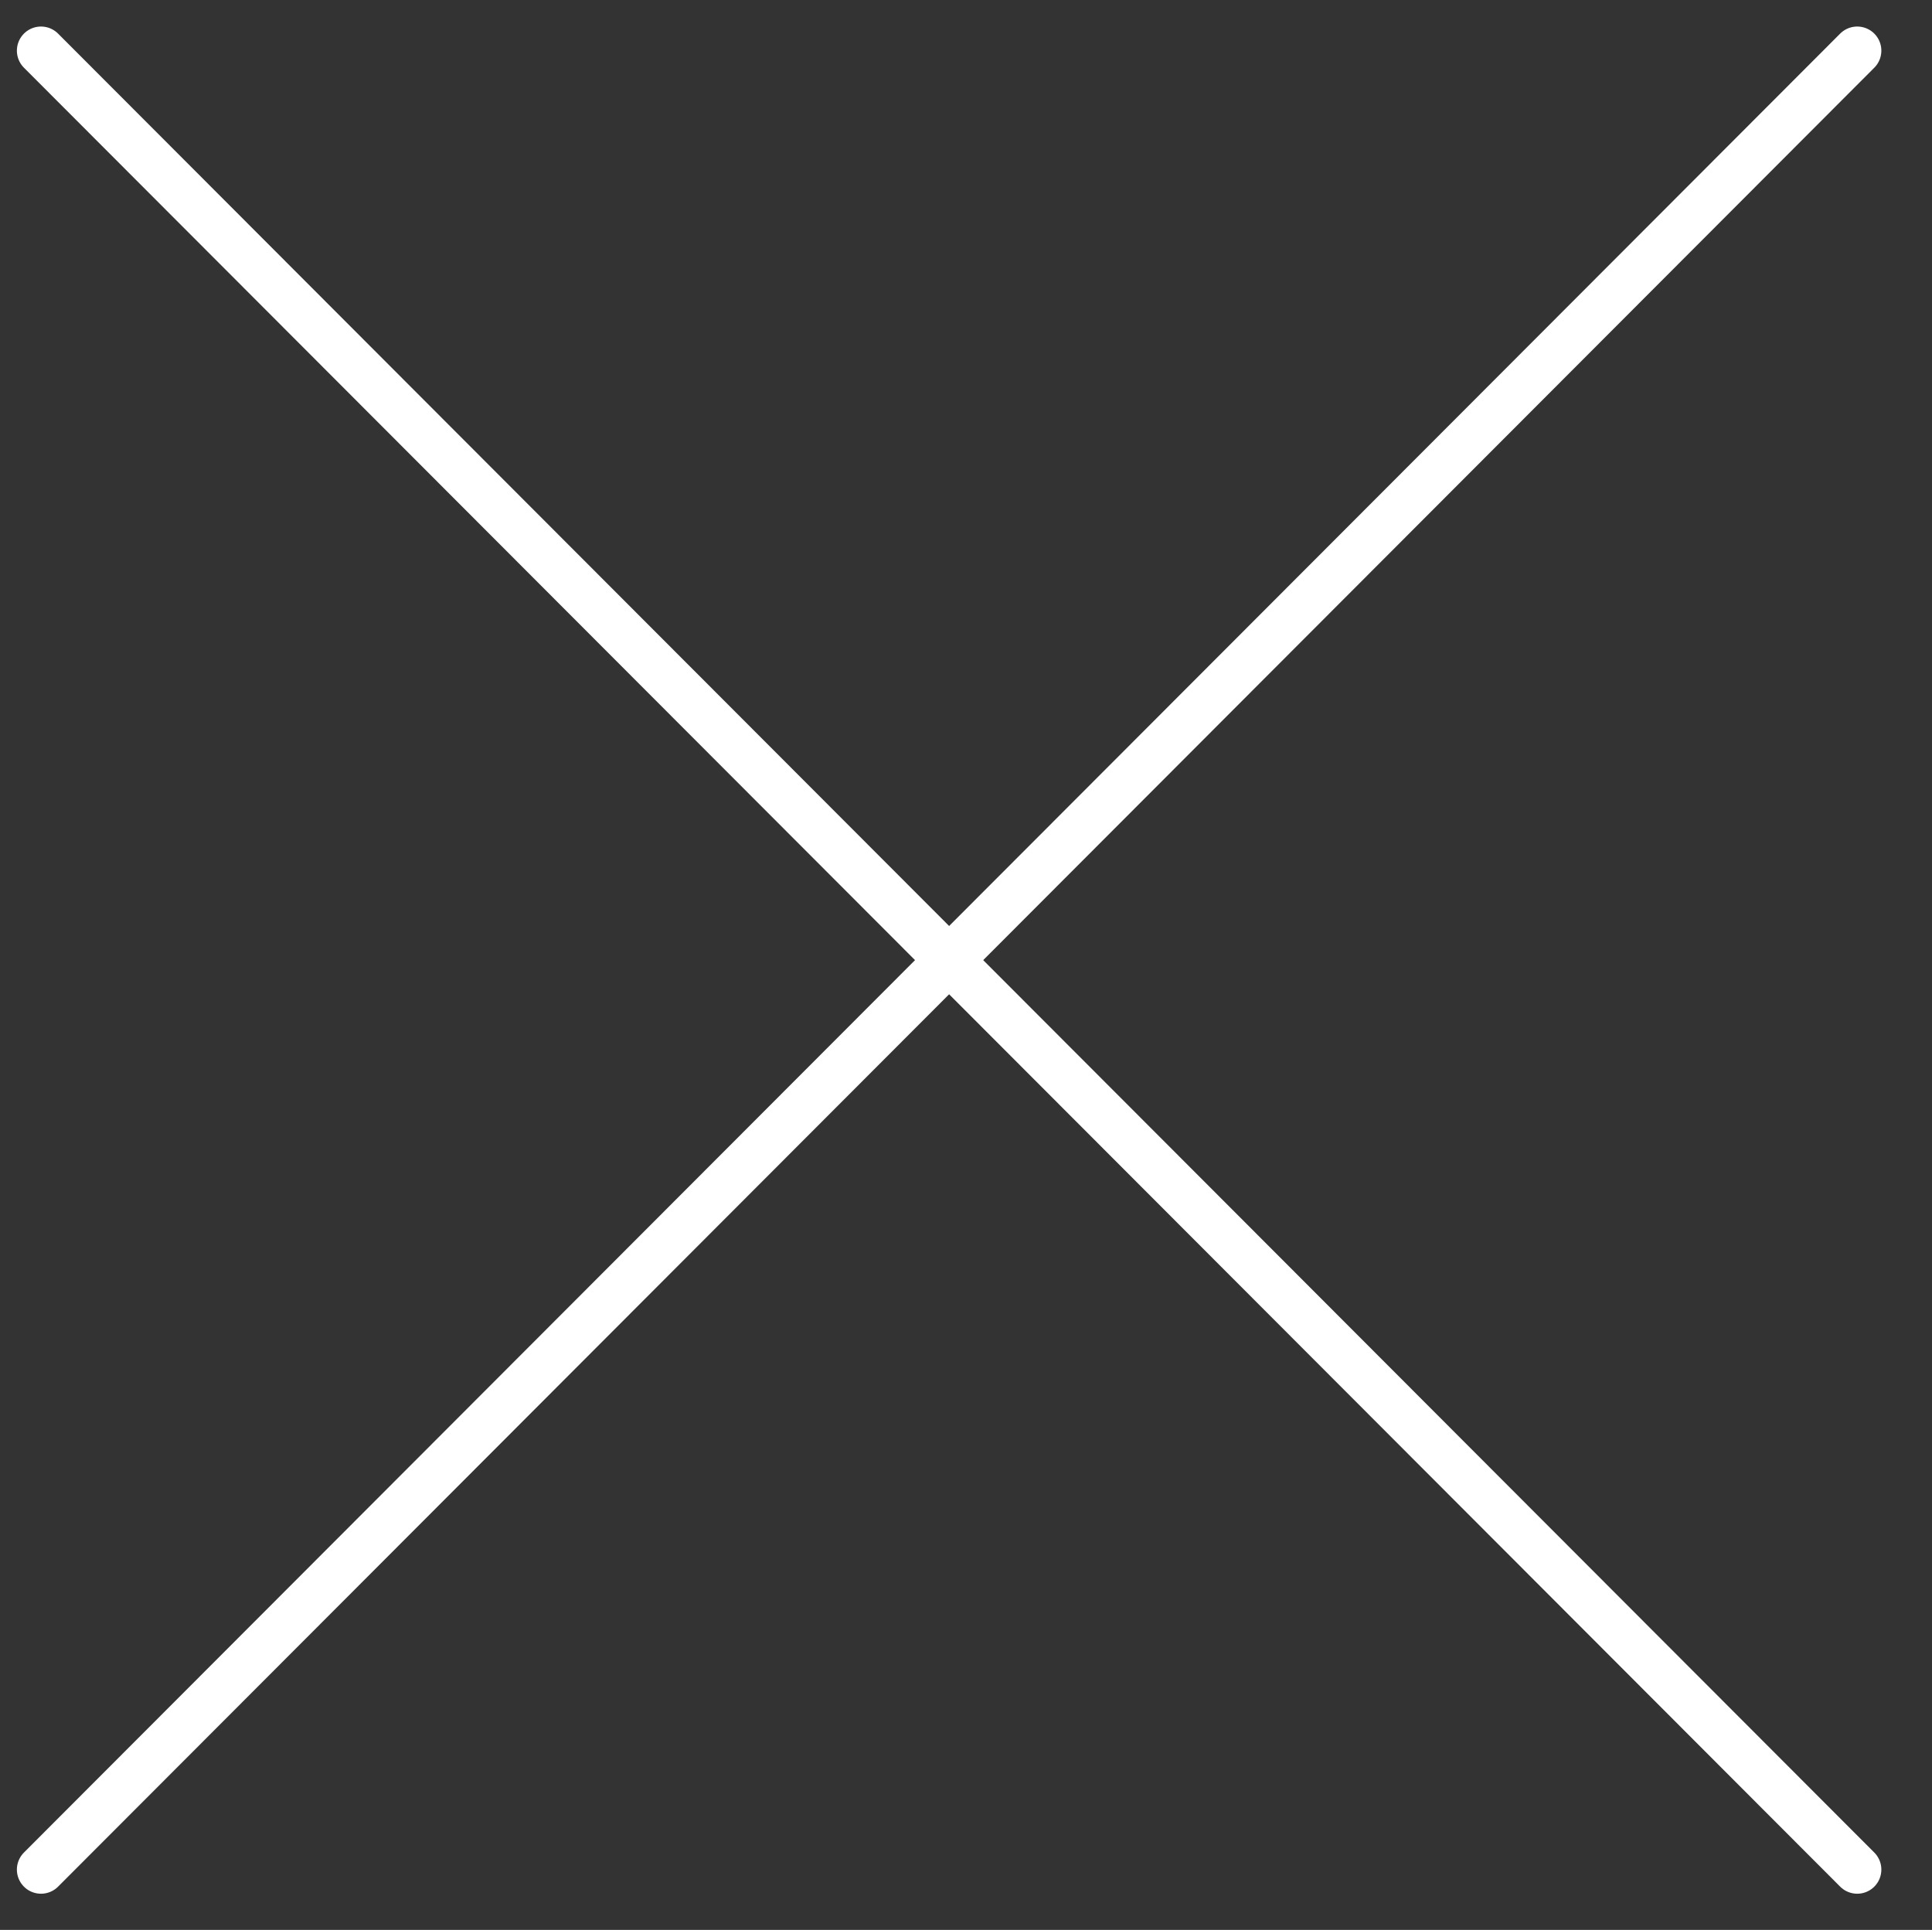
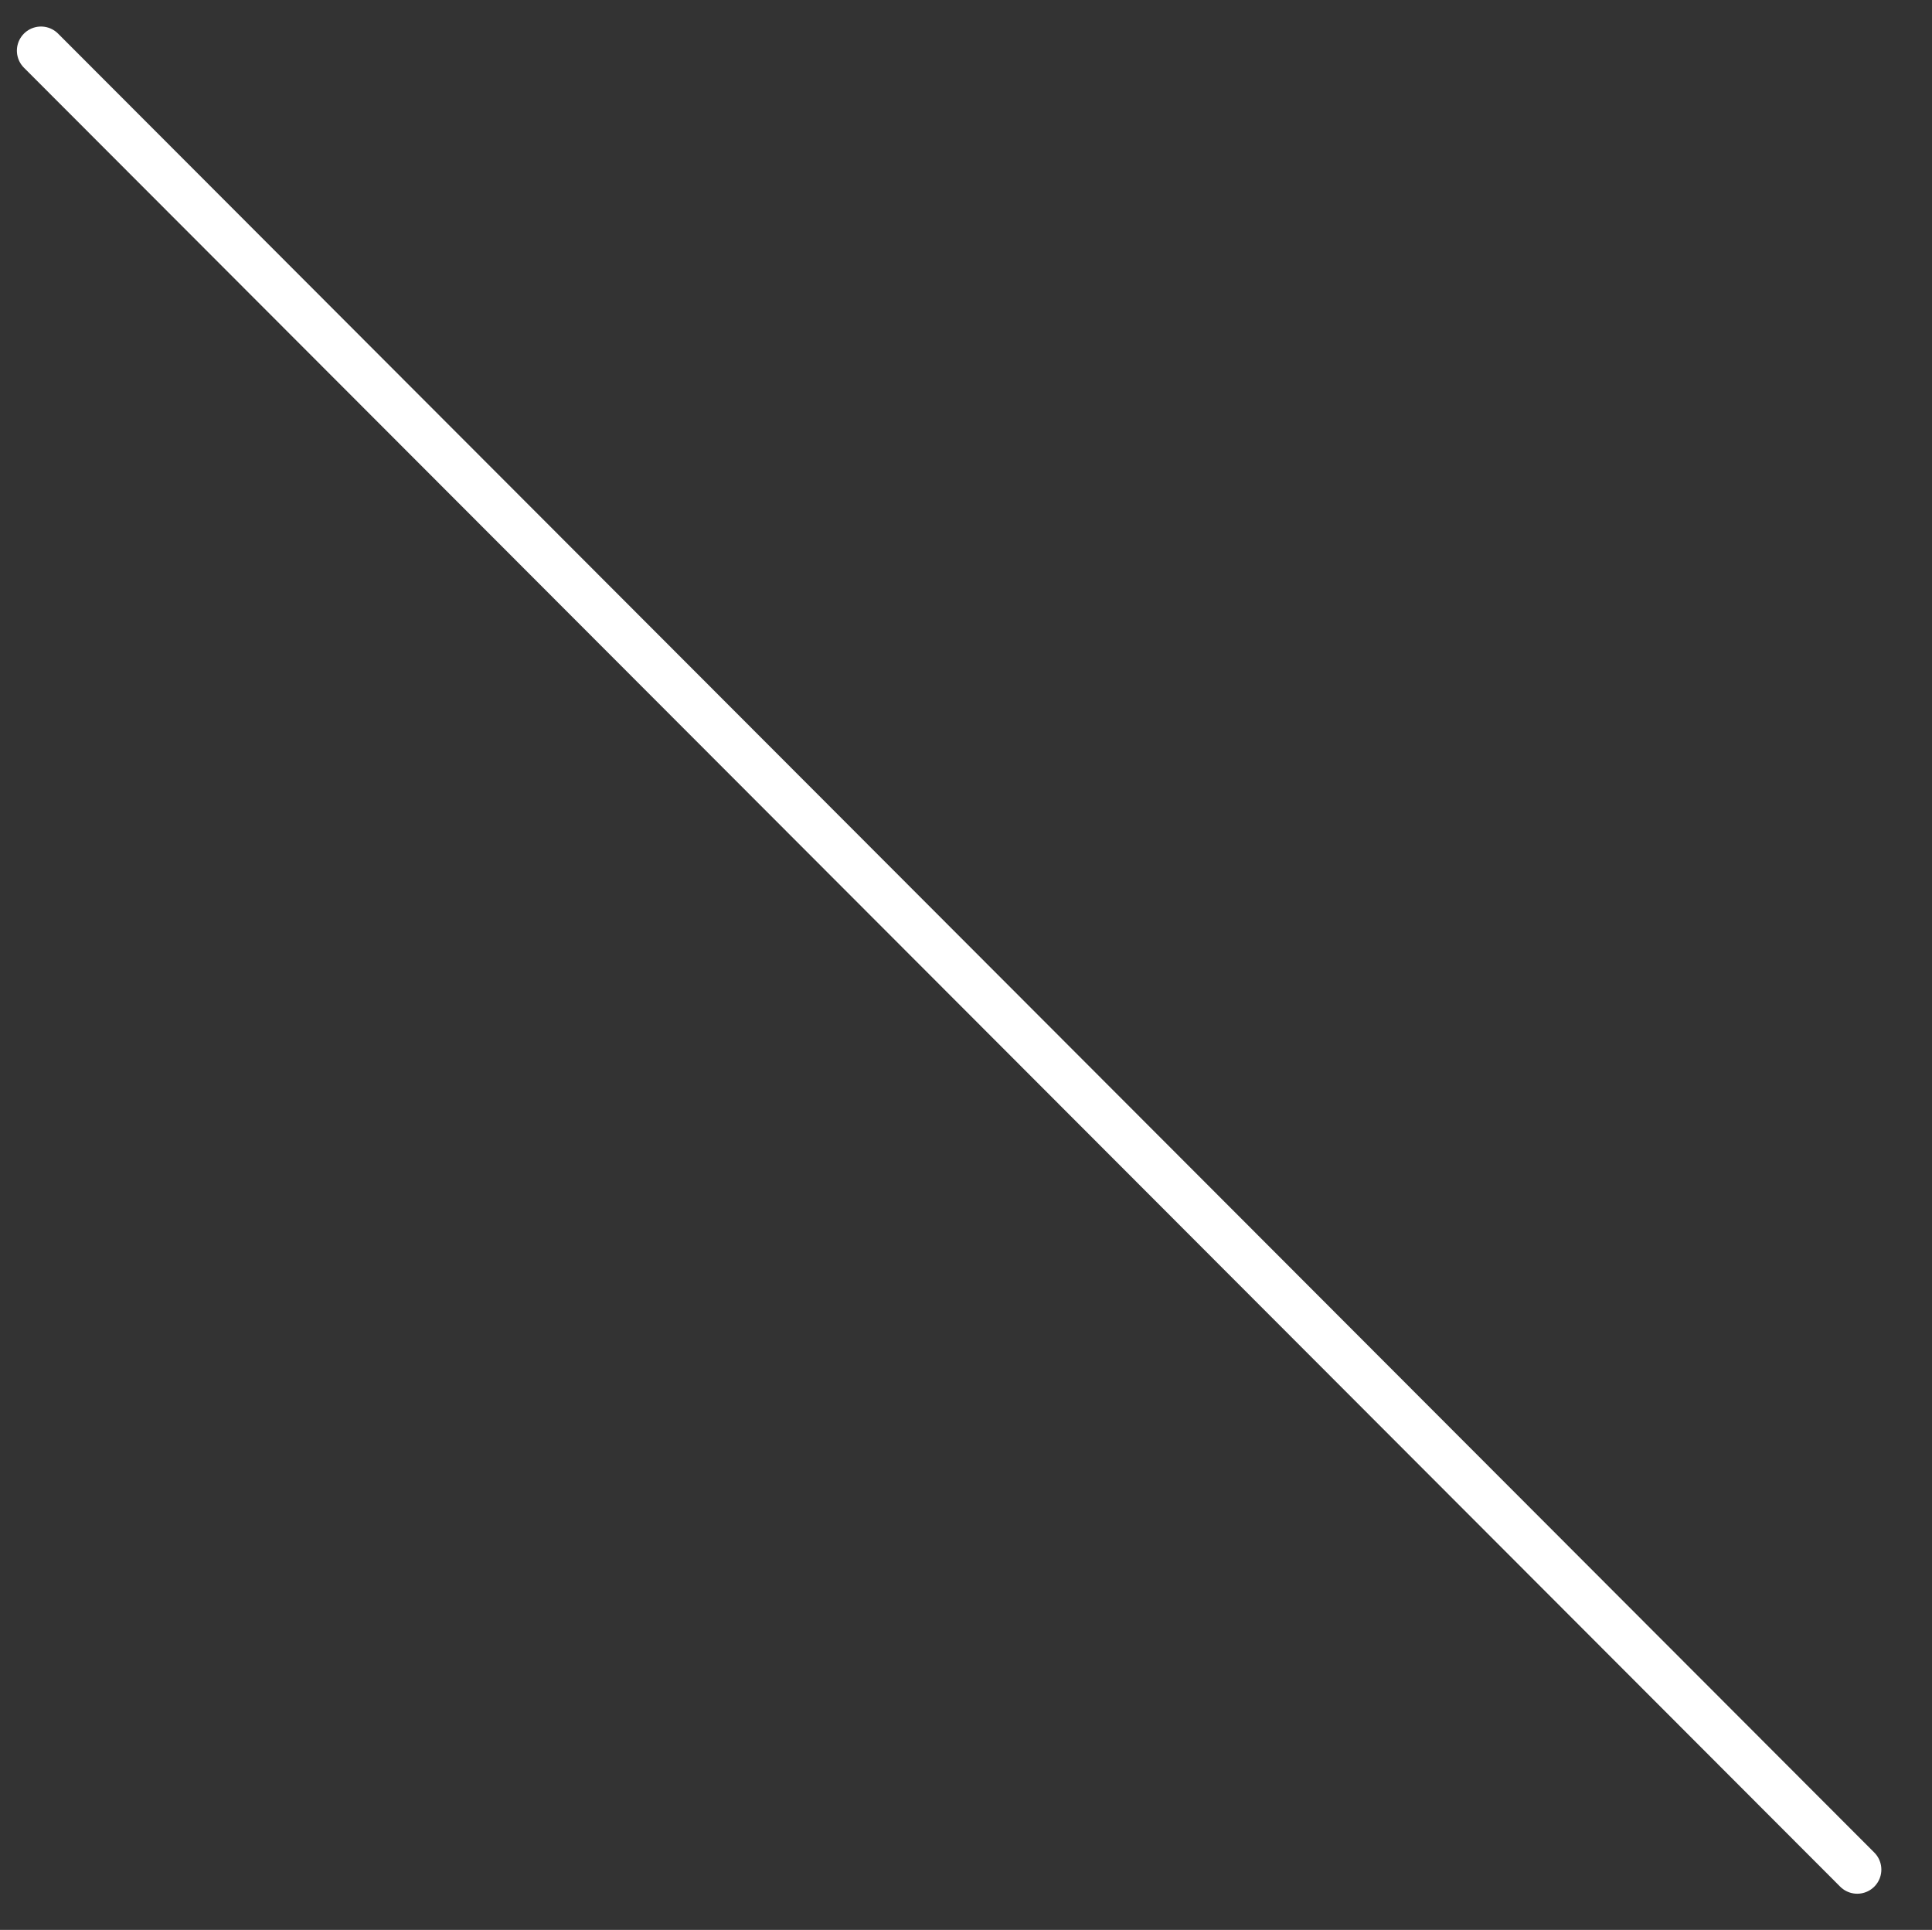
<svg xmlns="http://www.w3.org/2000/svg" version="1.1" id="Layer_1" x="0px" y="0px" viewBox="0 0 80.1 80" style="enable-background:new 0 0 80.1 80;" xml:space="preserve">
  <rect x="0" y="0" width="80.1" height="80" fill="#333333" stroke="none" />
  <style type="text/css">
	.nt0{fill:none;stroke:#fff;stroke-width:2;stroke-linecap:round;stroke-miterlimit:10;}
</style>
-   <line class="nt0" x1="77" y1="2.1" x2="1.7" y2="77.5" />
  <line class="nt0" x1="77" y1="77.5" x2="1.7" y2="2.1" />
</svg>